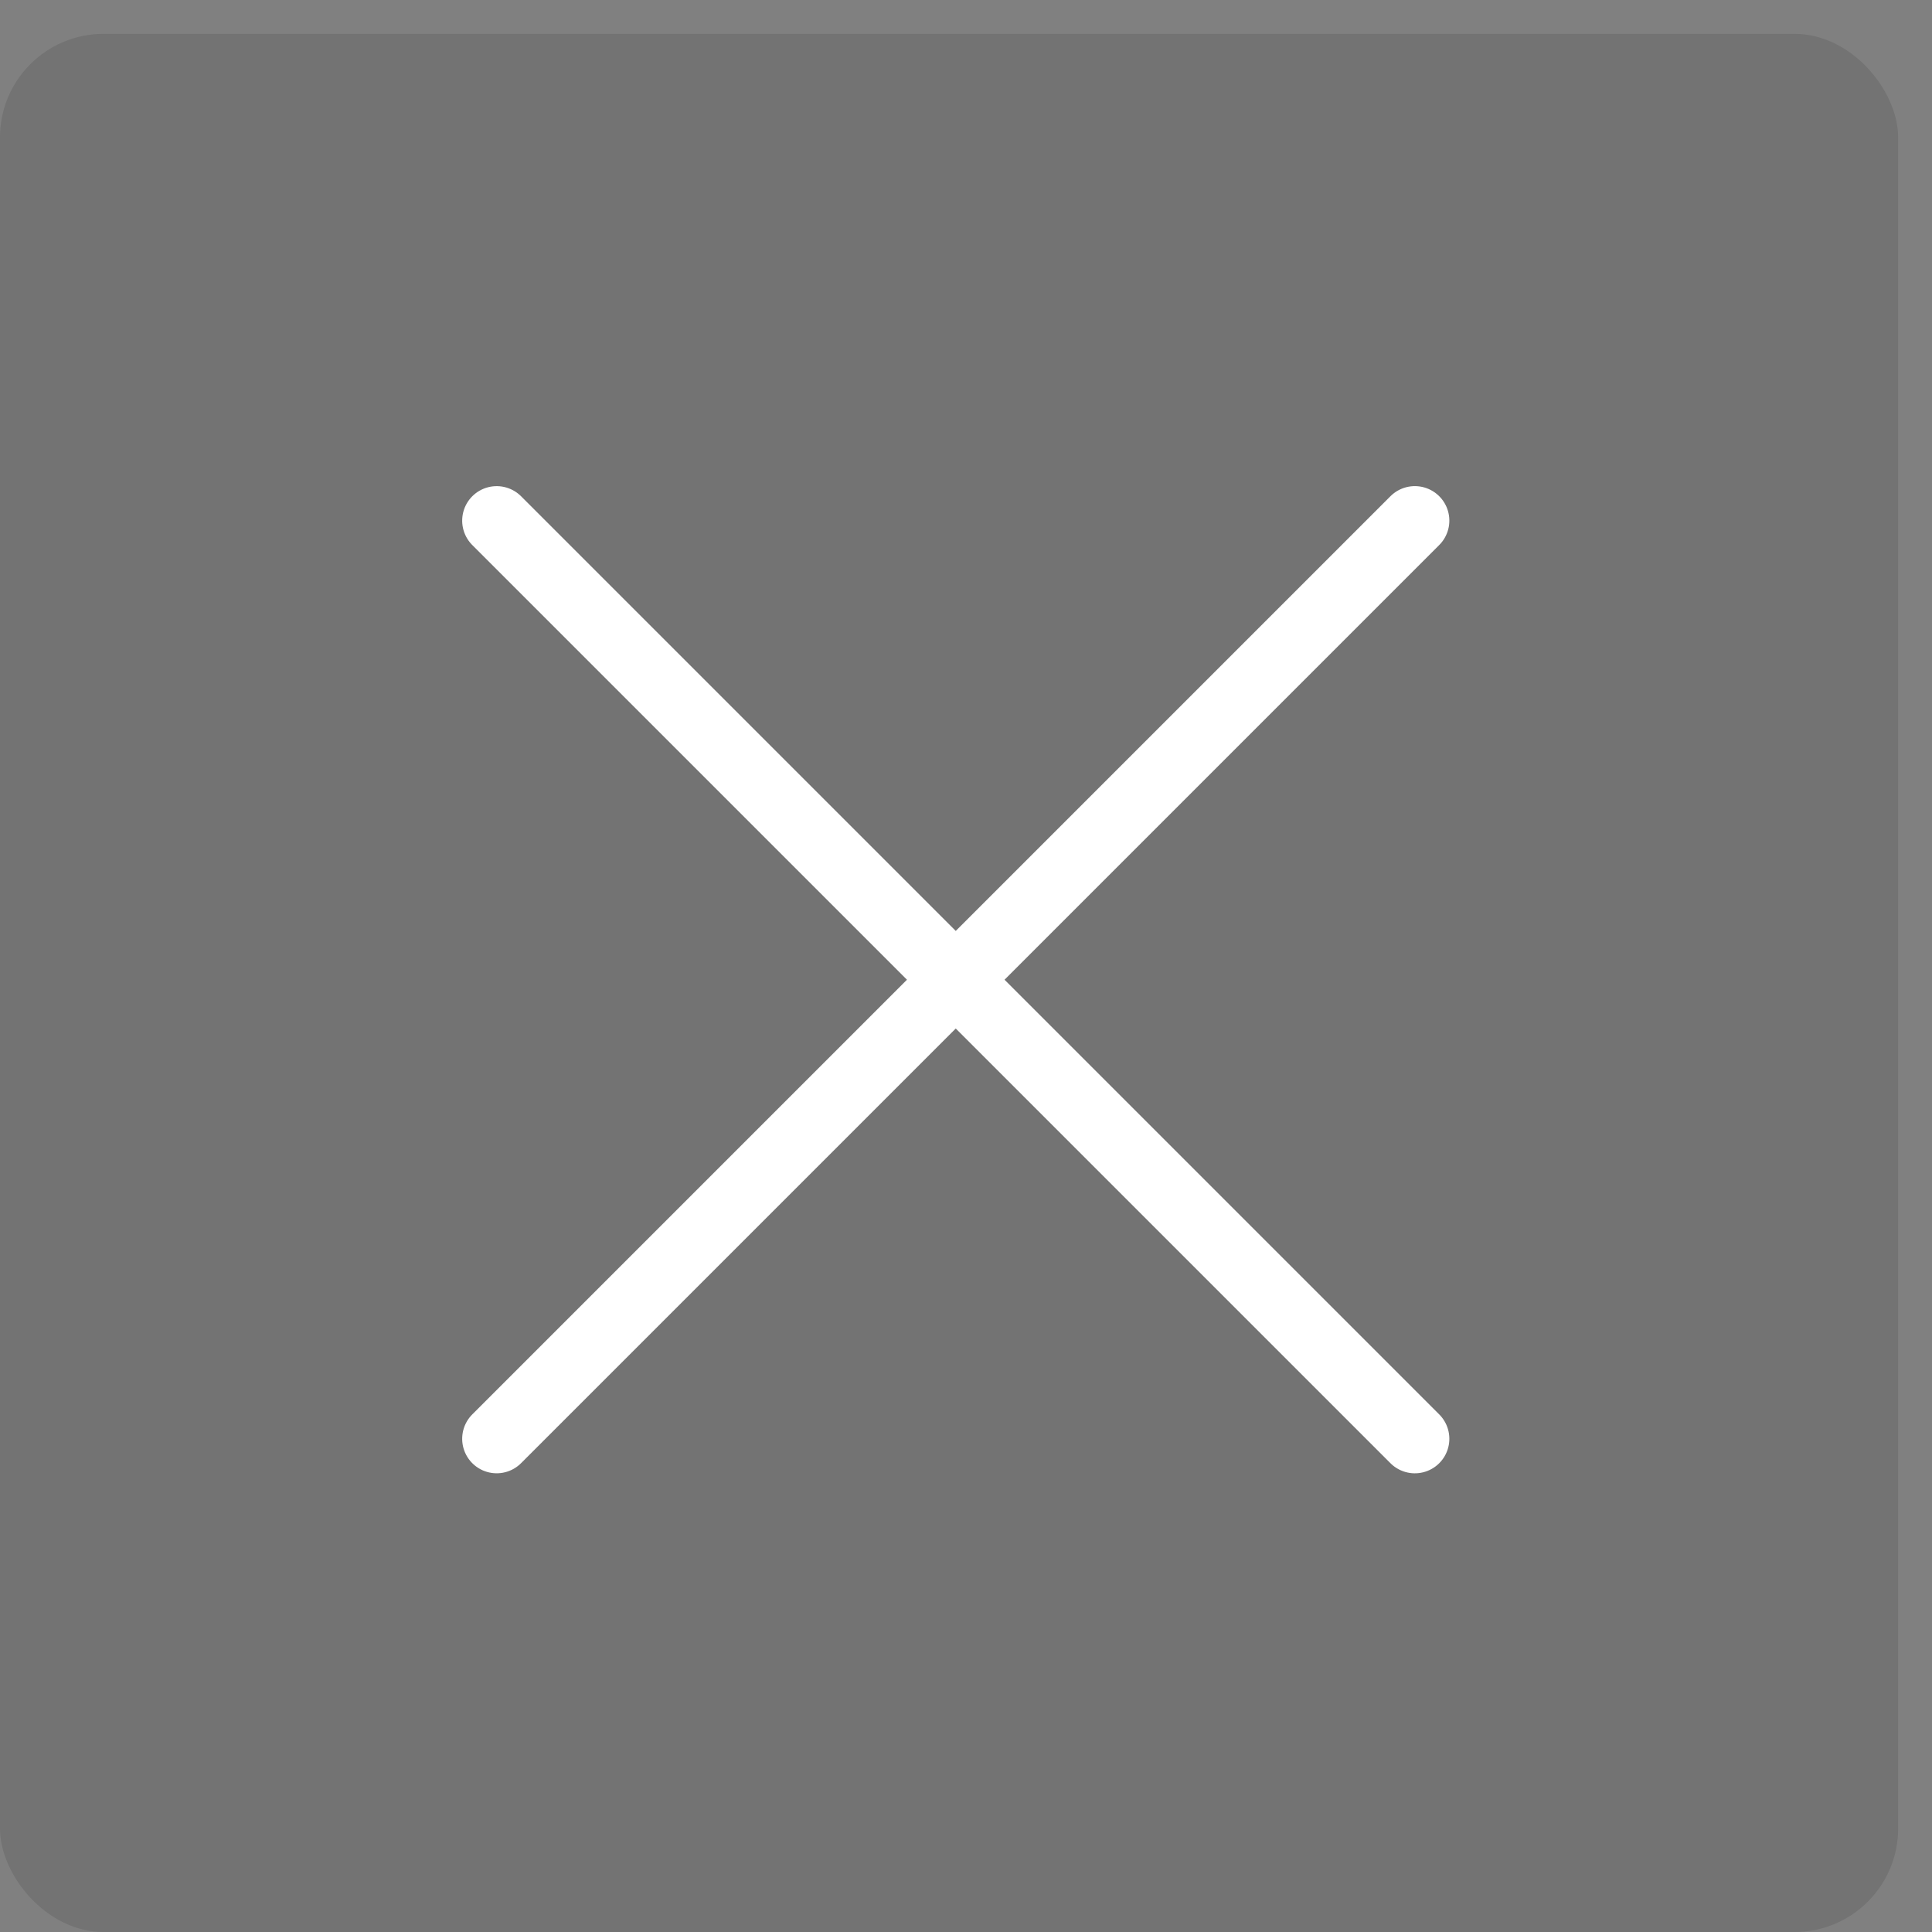
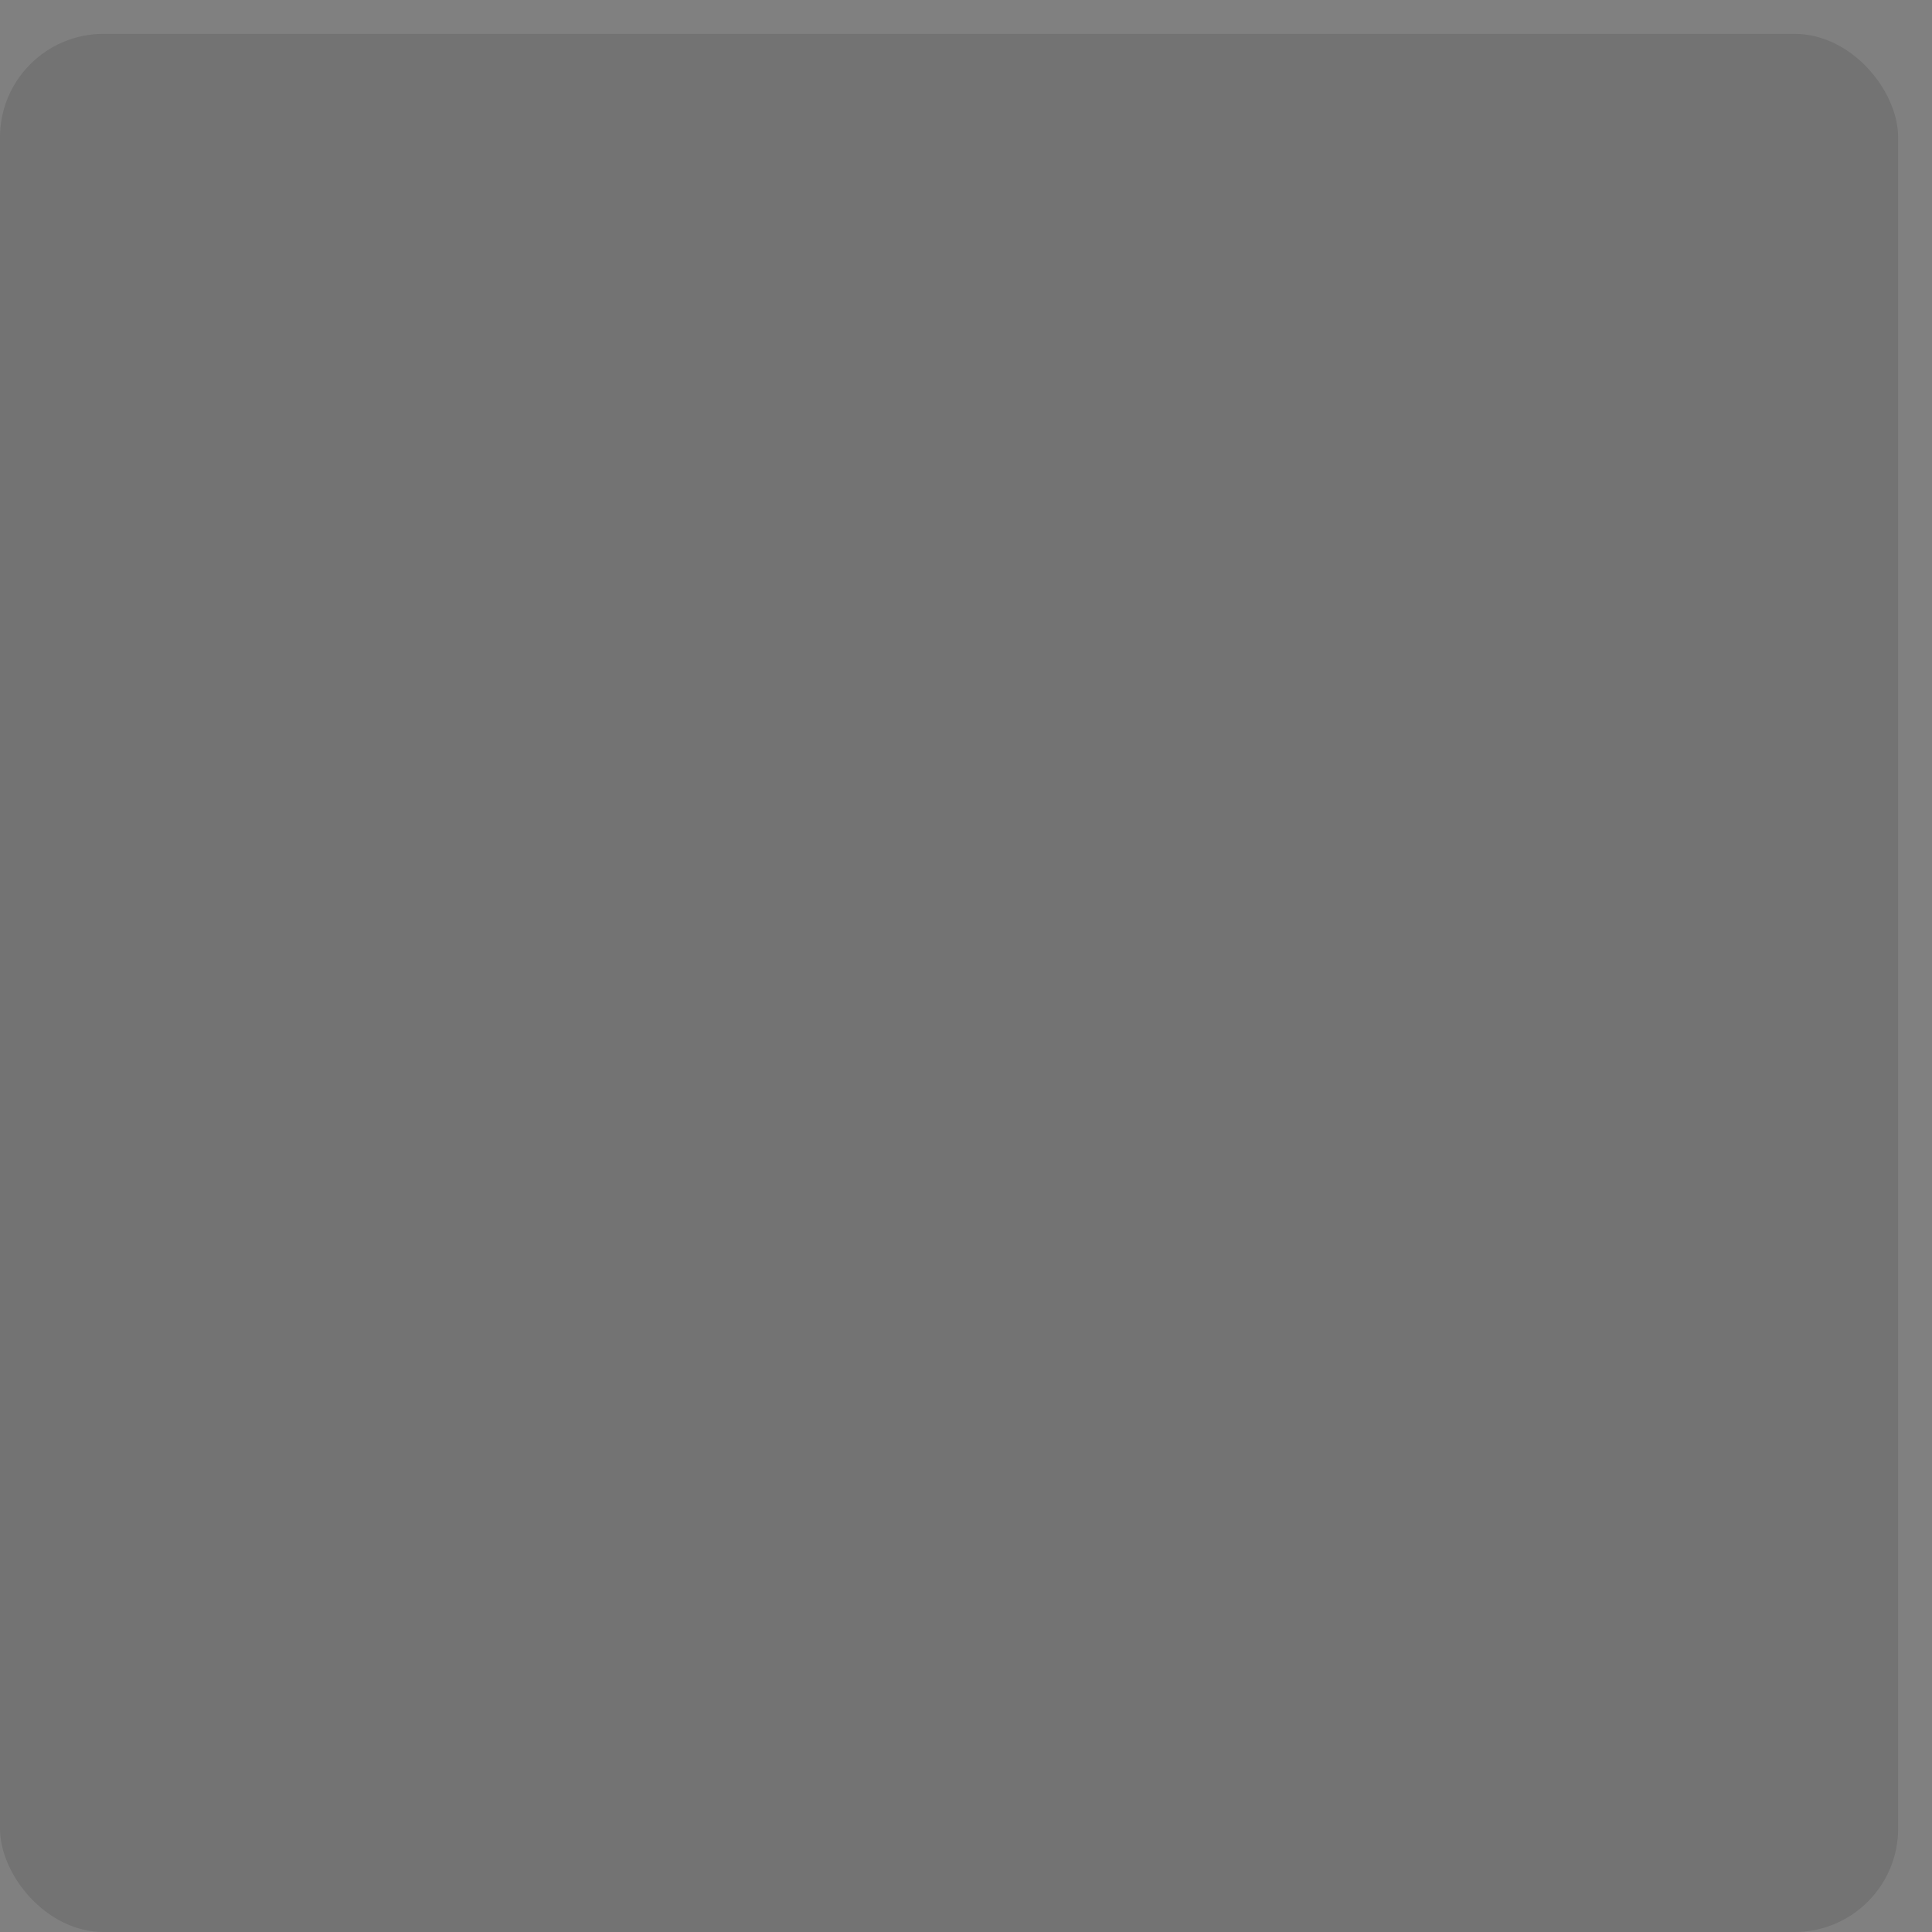
<svg xmlns="http://www.w3.org/2000/svg" width="56" height="56" viewBox="0 0 56 56">
  <rect x="0" y="0" width="56" height="56" fill="#808080" stroke="none" />
  <g fill="none" fill-rule="evenodd">
    <rect width="55.018" height="55.018" y=".982" fill="#000" fill-rule="nonzero" opacity=".104" rx="3" />
    <g stroke="#FFF" stroke-linecap="round" stroke-linejoin="round" stroke-width="2">
-       <path d="M19.72.627L19.72 38.264M.902 19.446L38.539 19.446" transform="rotate(45 12.906 33.558)" />
-     </g>
+       </g>
  </g>
</svg>